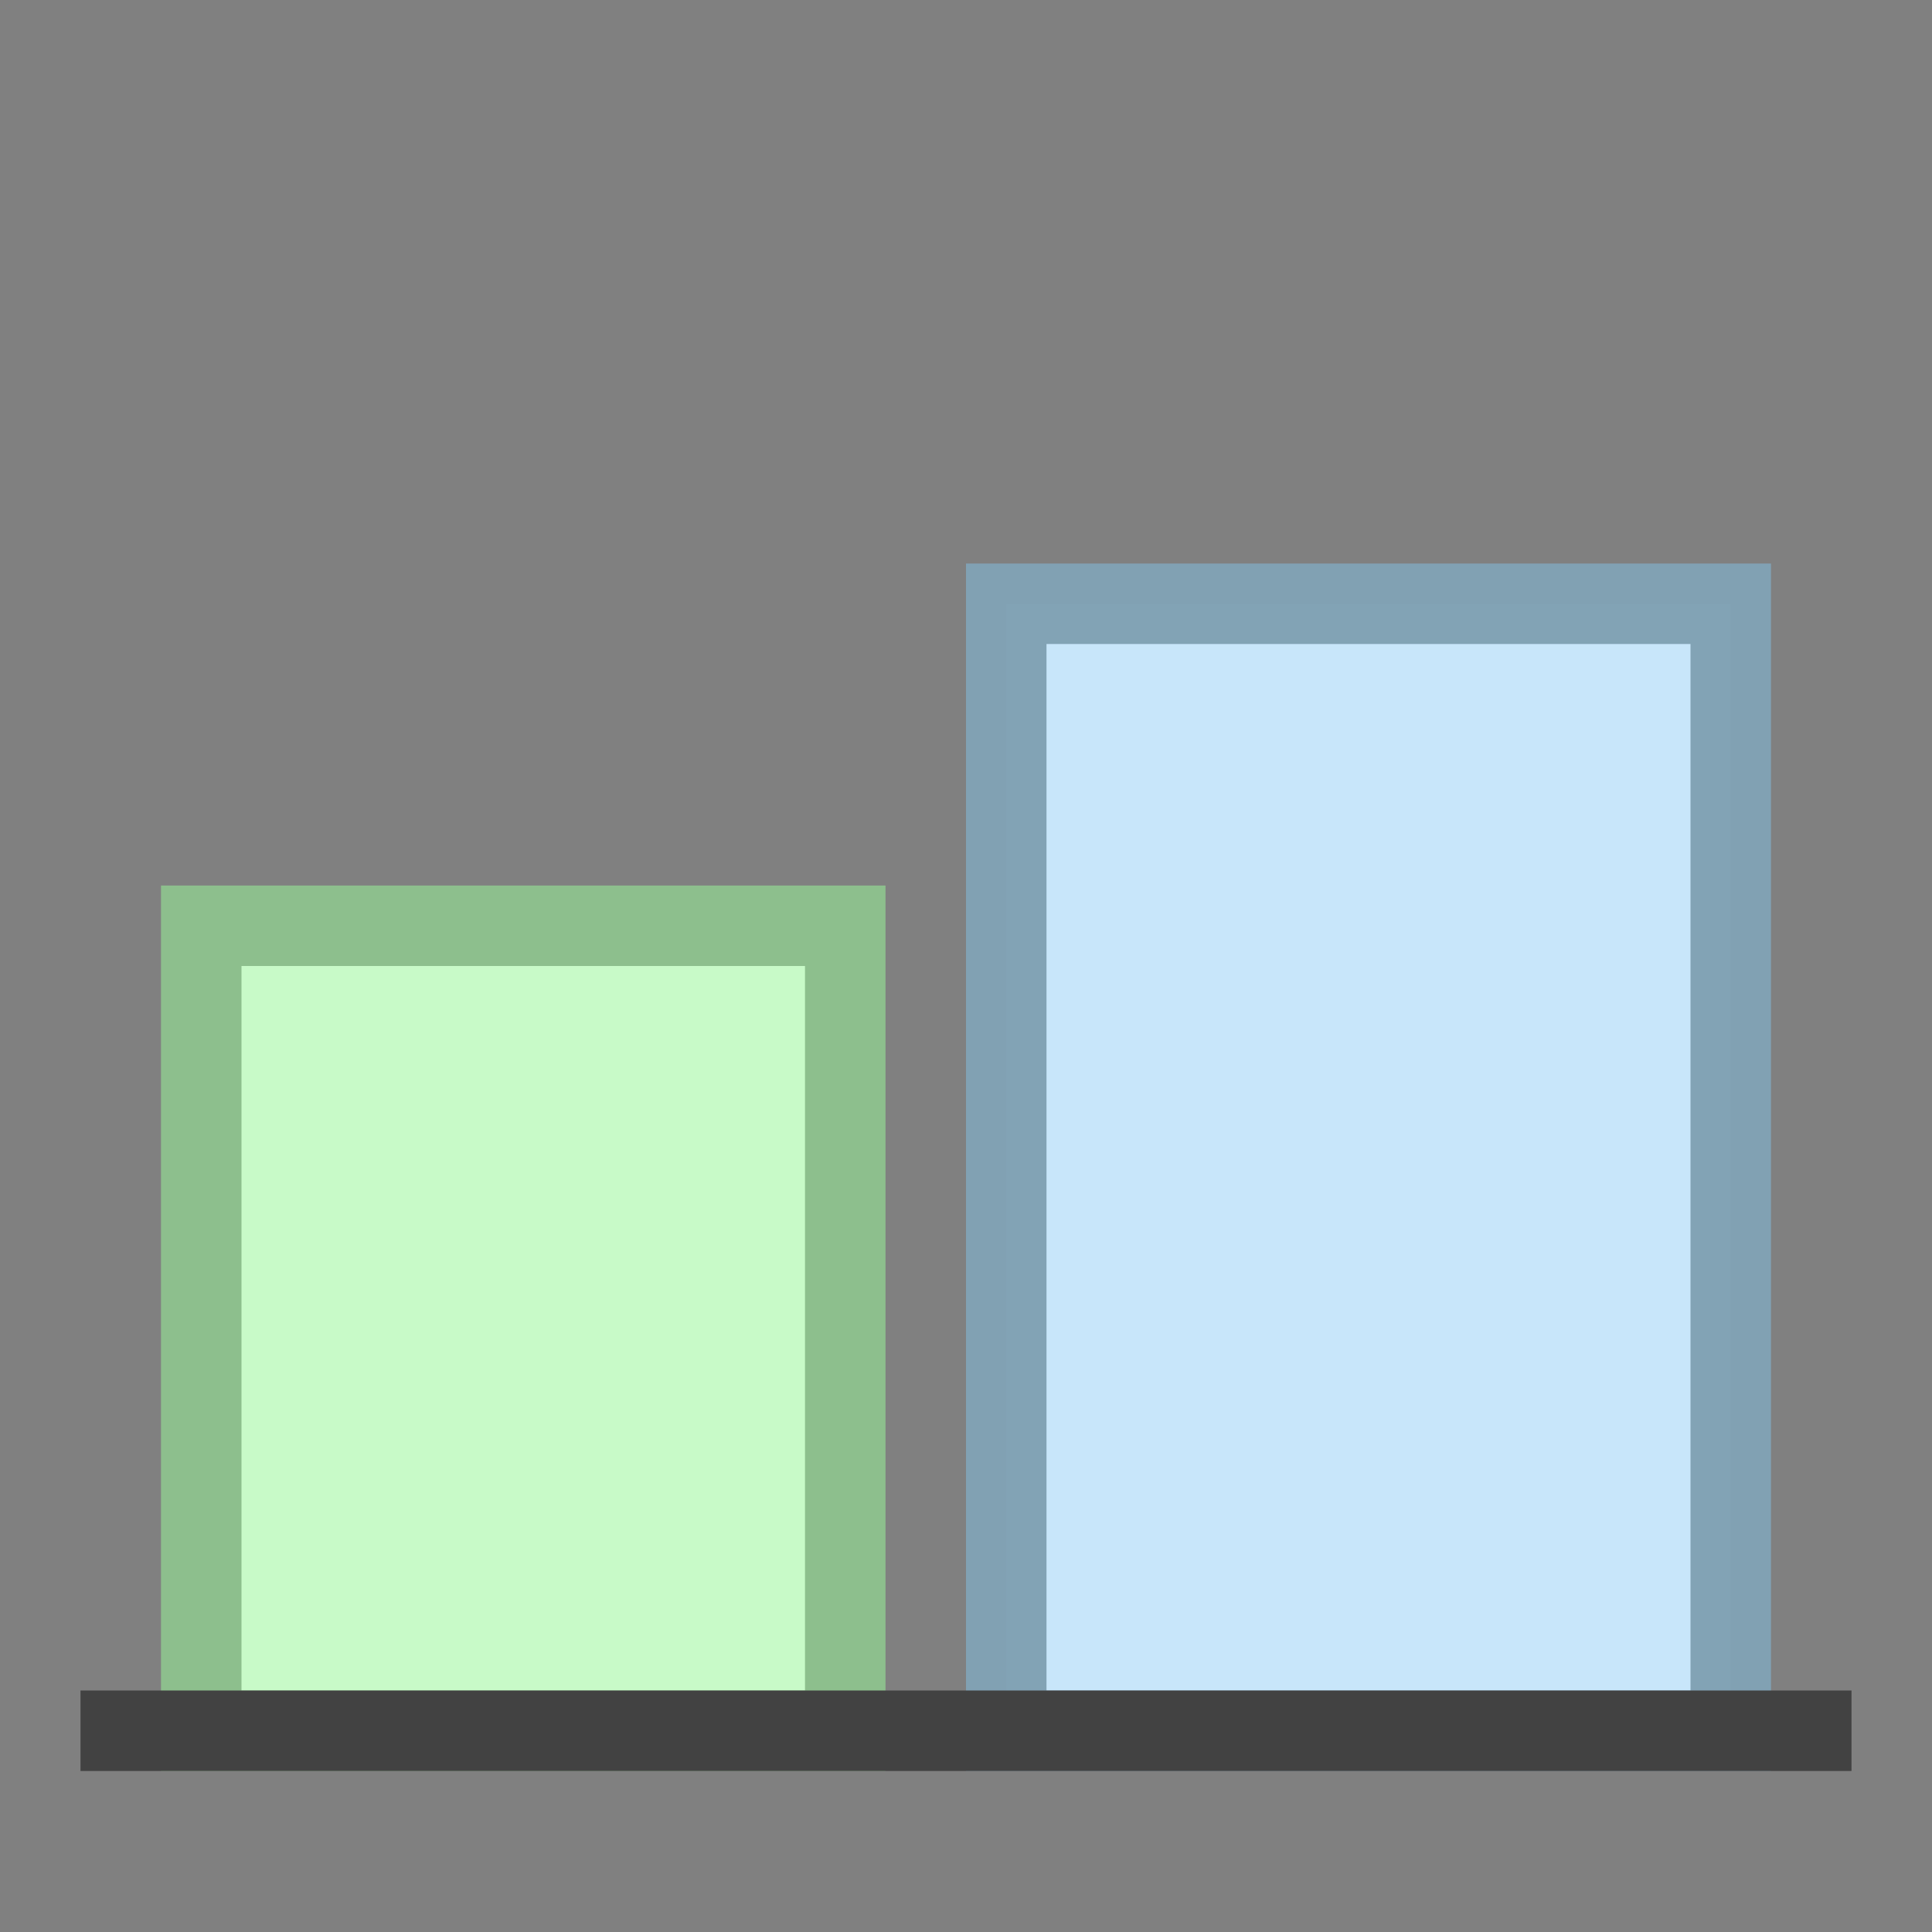
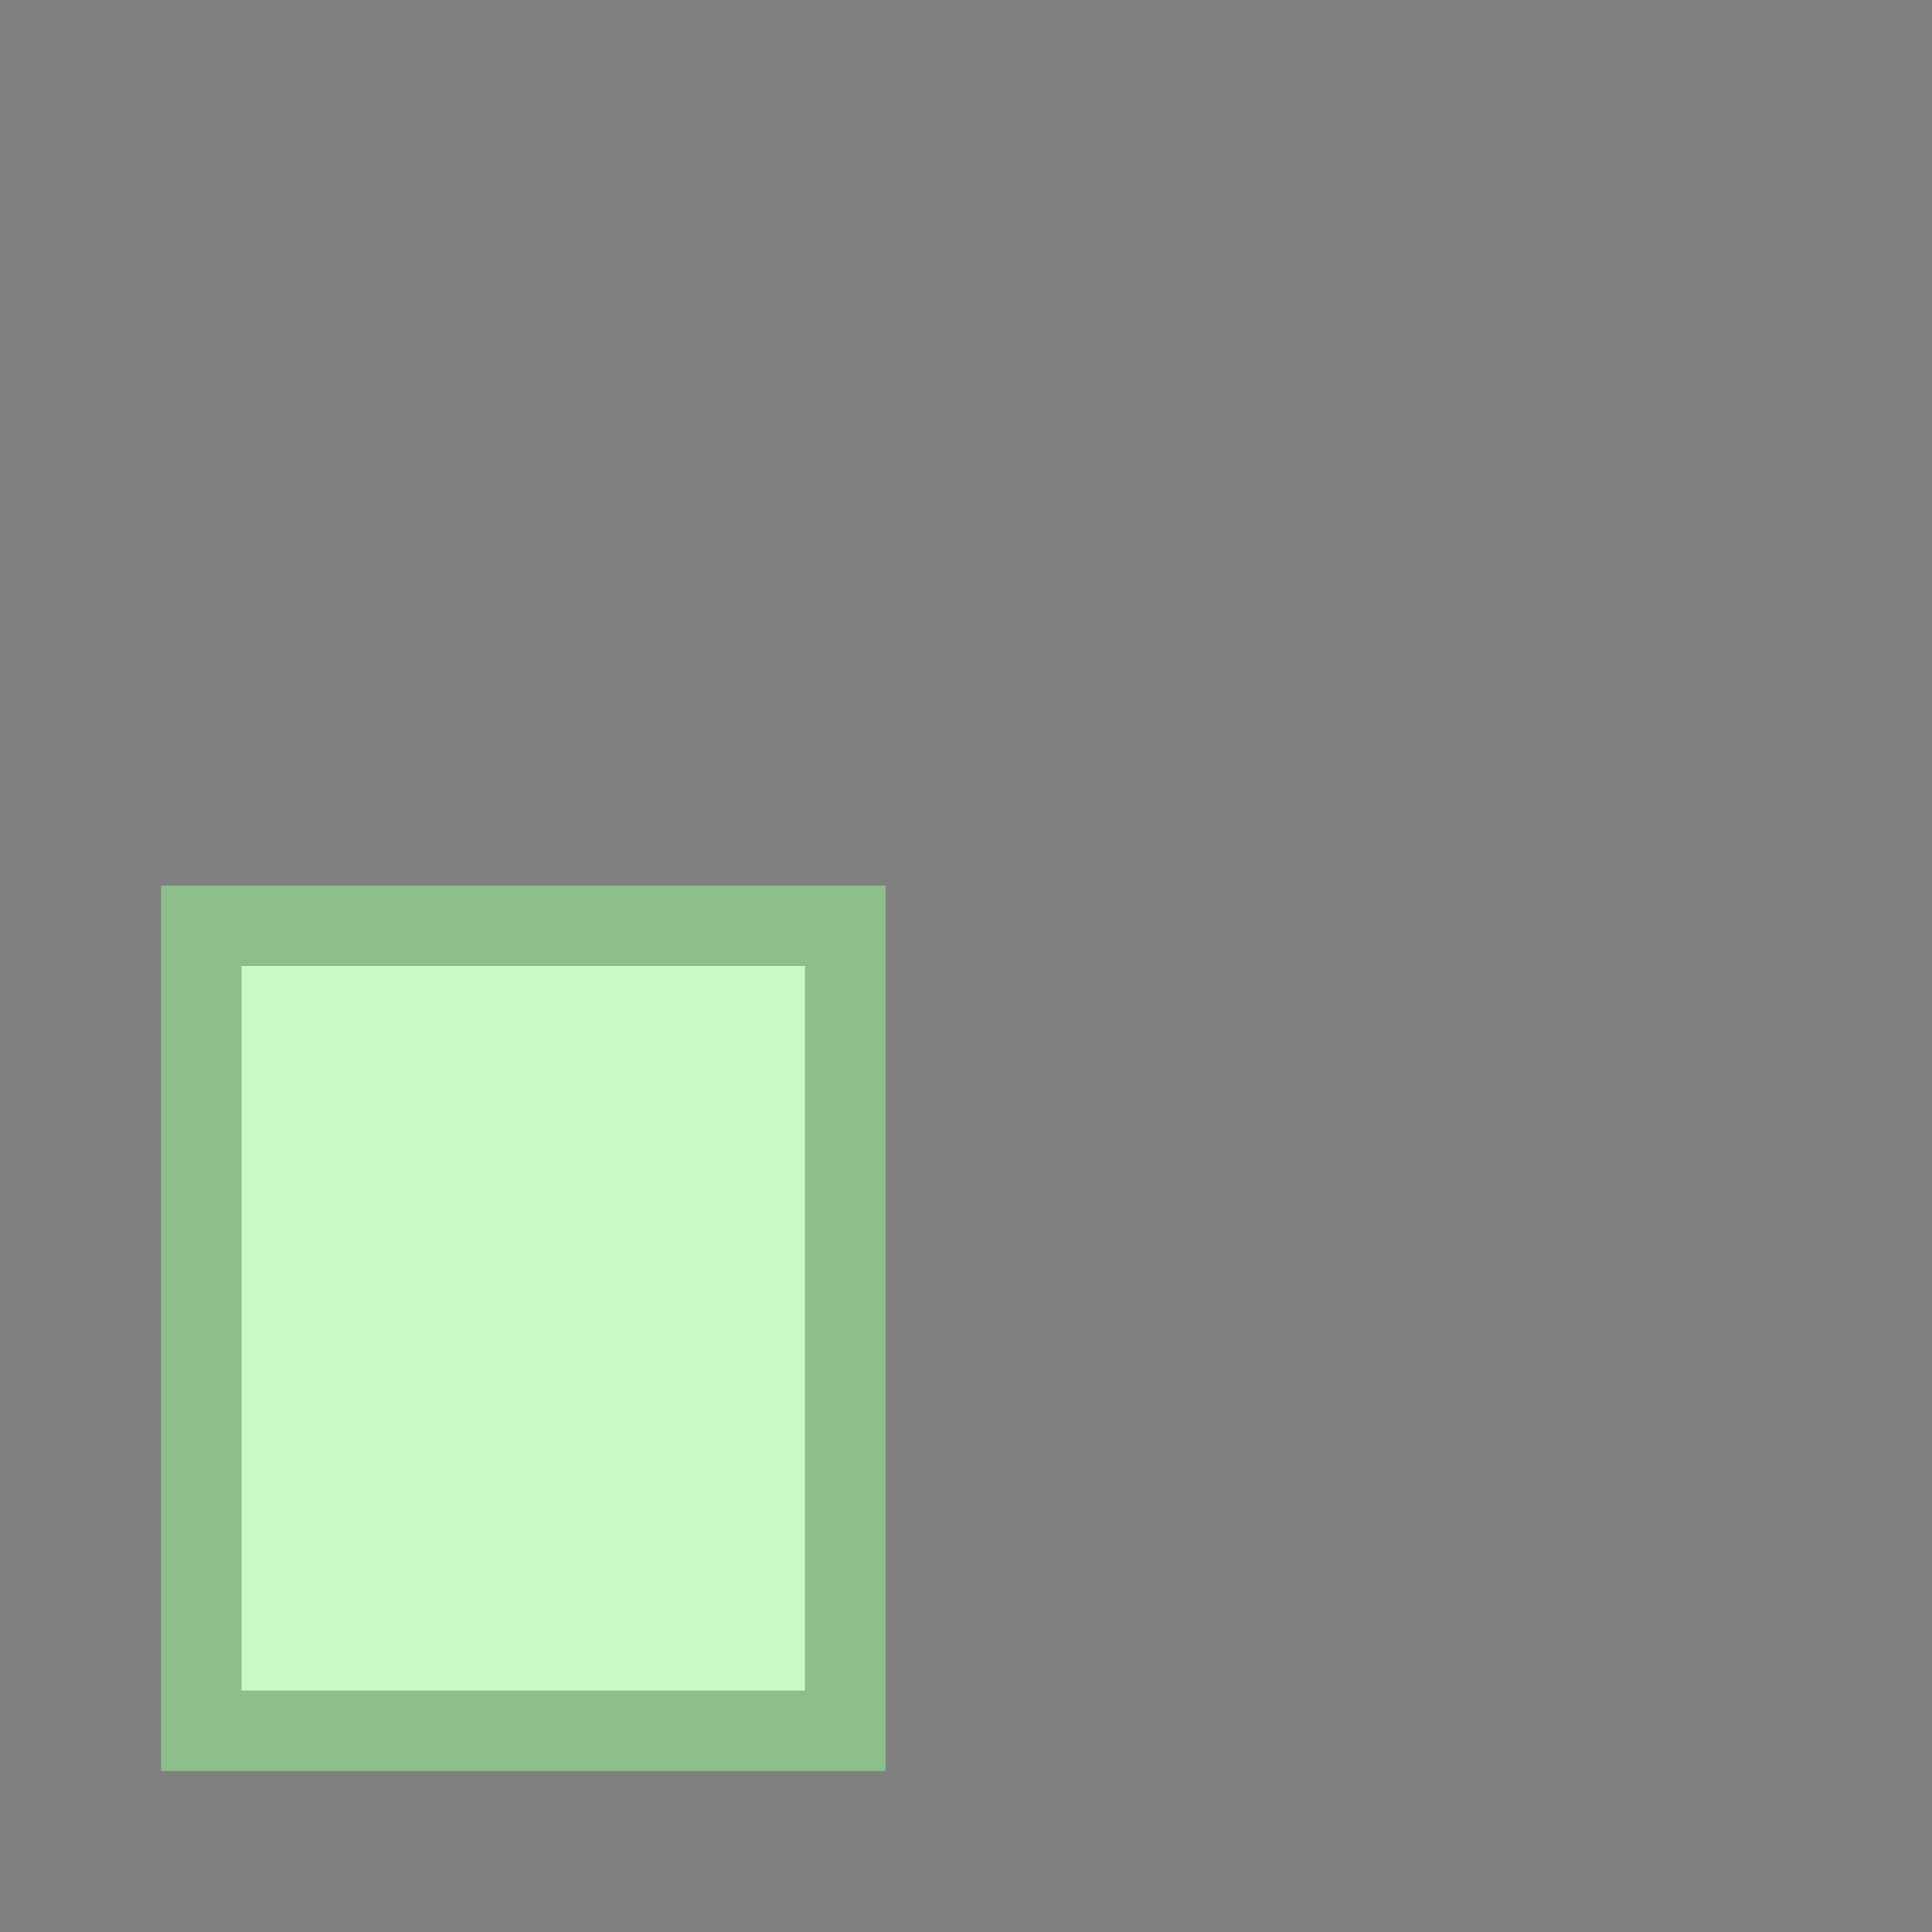
<svg xmlns="http://www.w3.org/2000/svg" height="24" width="24">
  <rect width="100%" height="100%" fill="#808080" stroke="none" />
  <path d="m10.5 11.5v10h-8v-10z" fill="#c8fac8" stroke="#8dbf8d" stroke-linecap="round" />
-   <path d="m21.5 7.5v14h-9v-14z" fill="#c8e6fa" stroke="#81a1b4" stroke-linecap="round" stroke-opacity=".984" />
-   <path d="m1 21.5h22" fill="none" stroke="#424242" />
</svg>